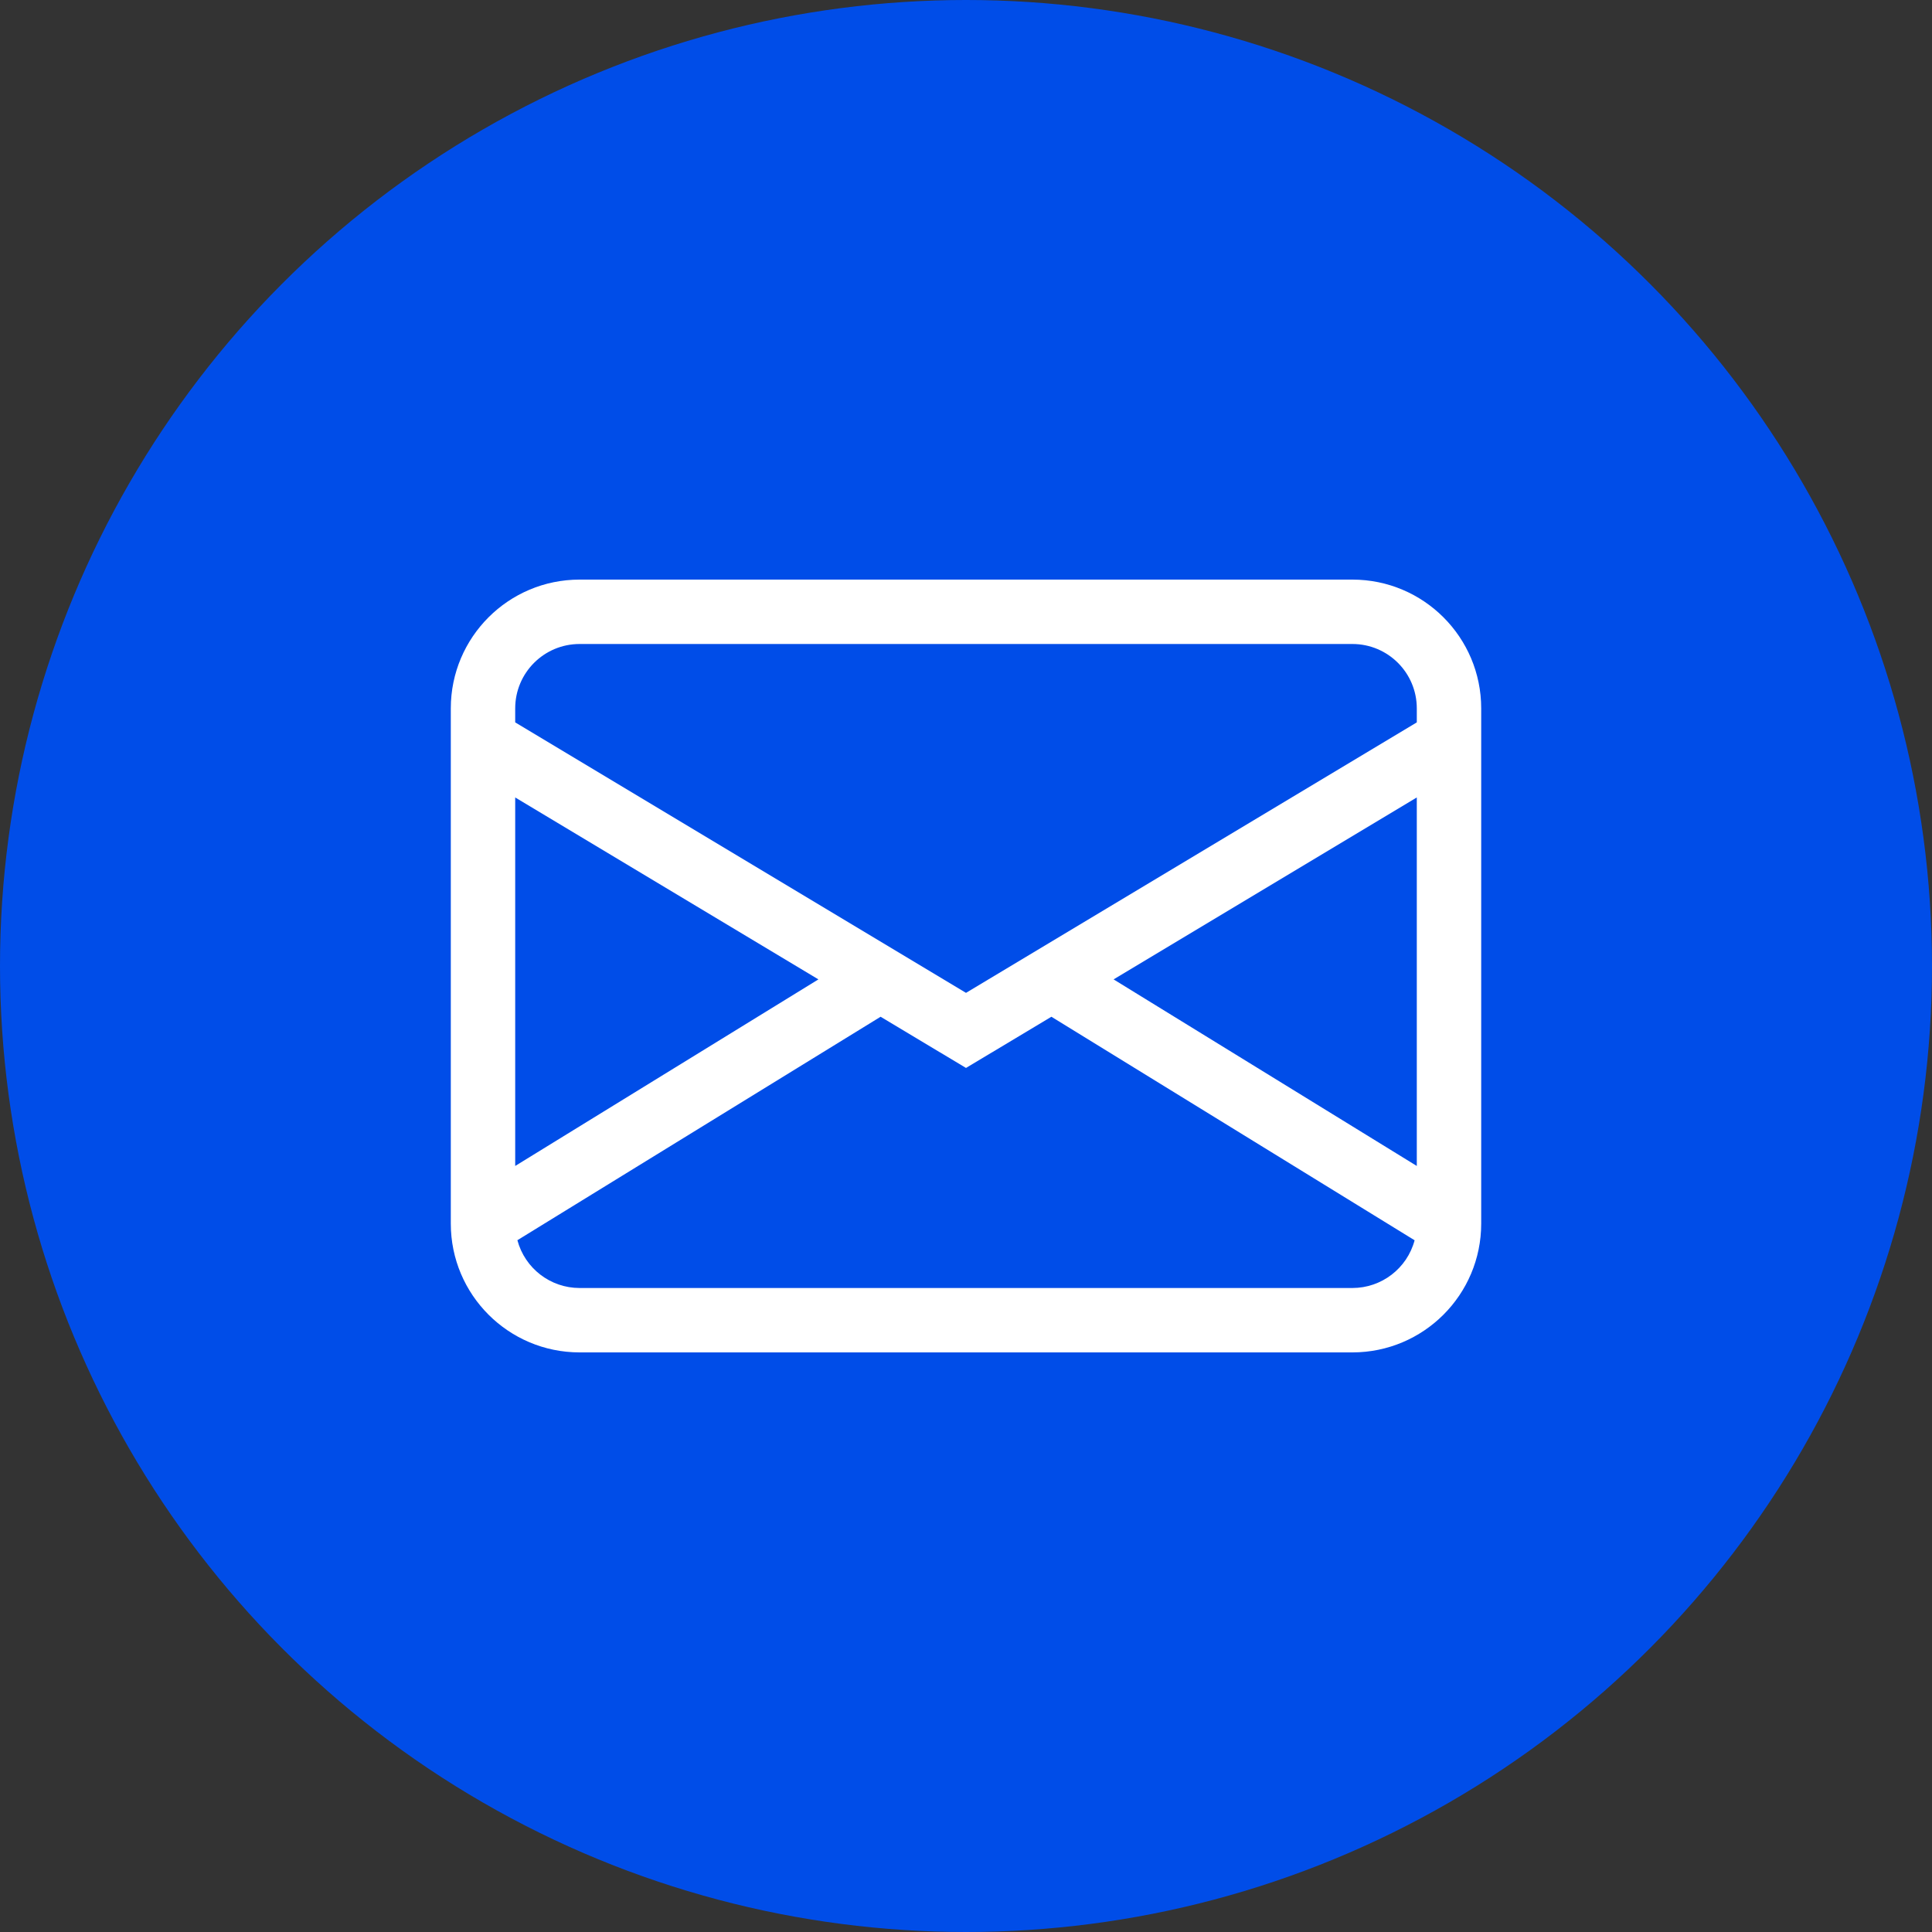
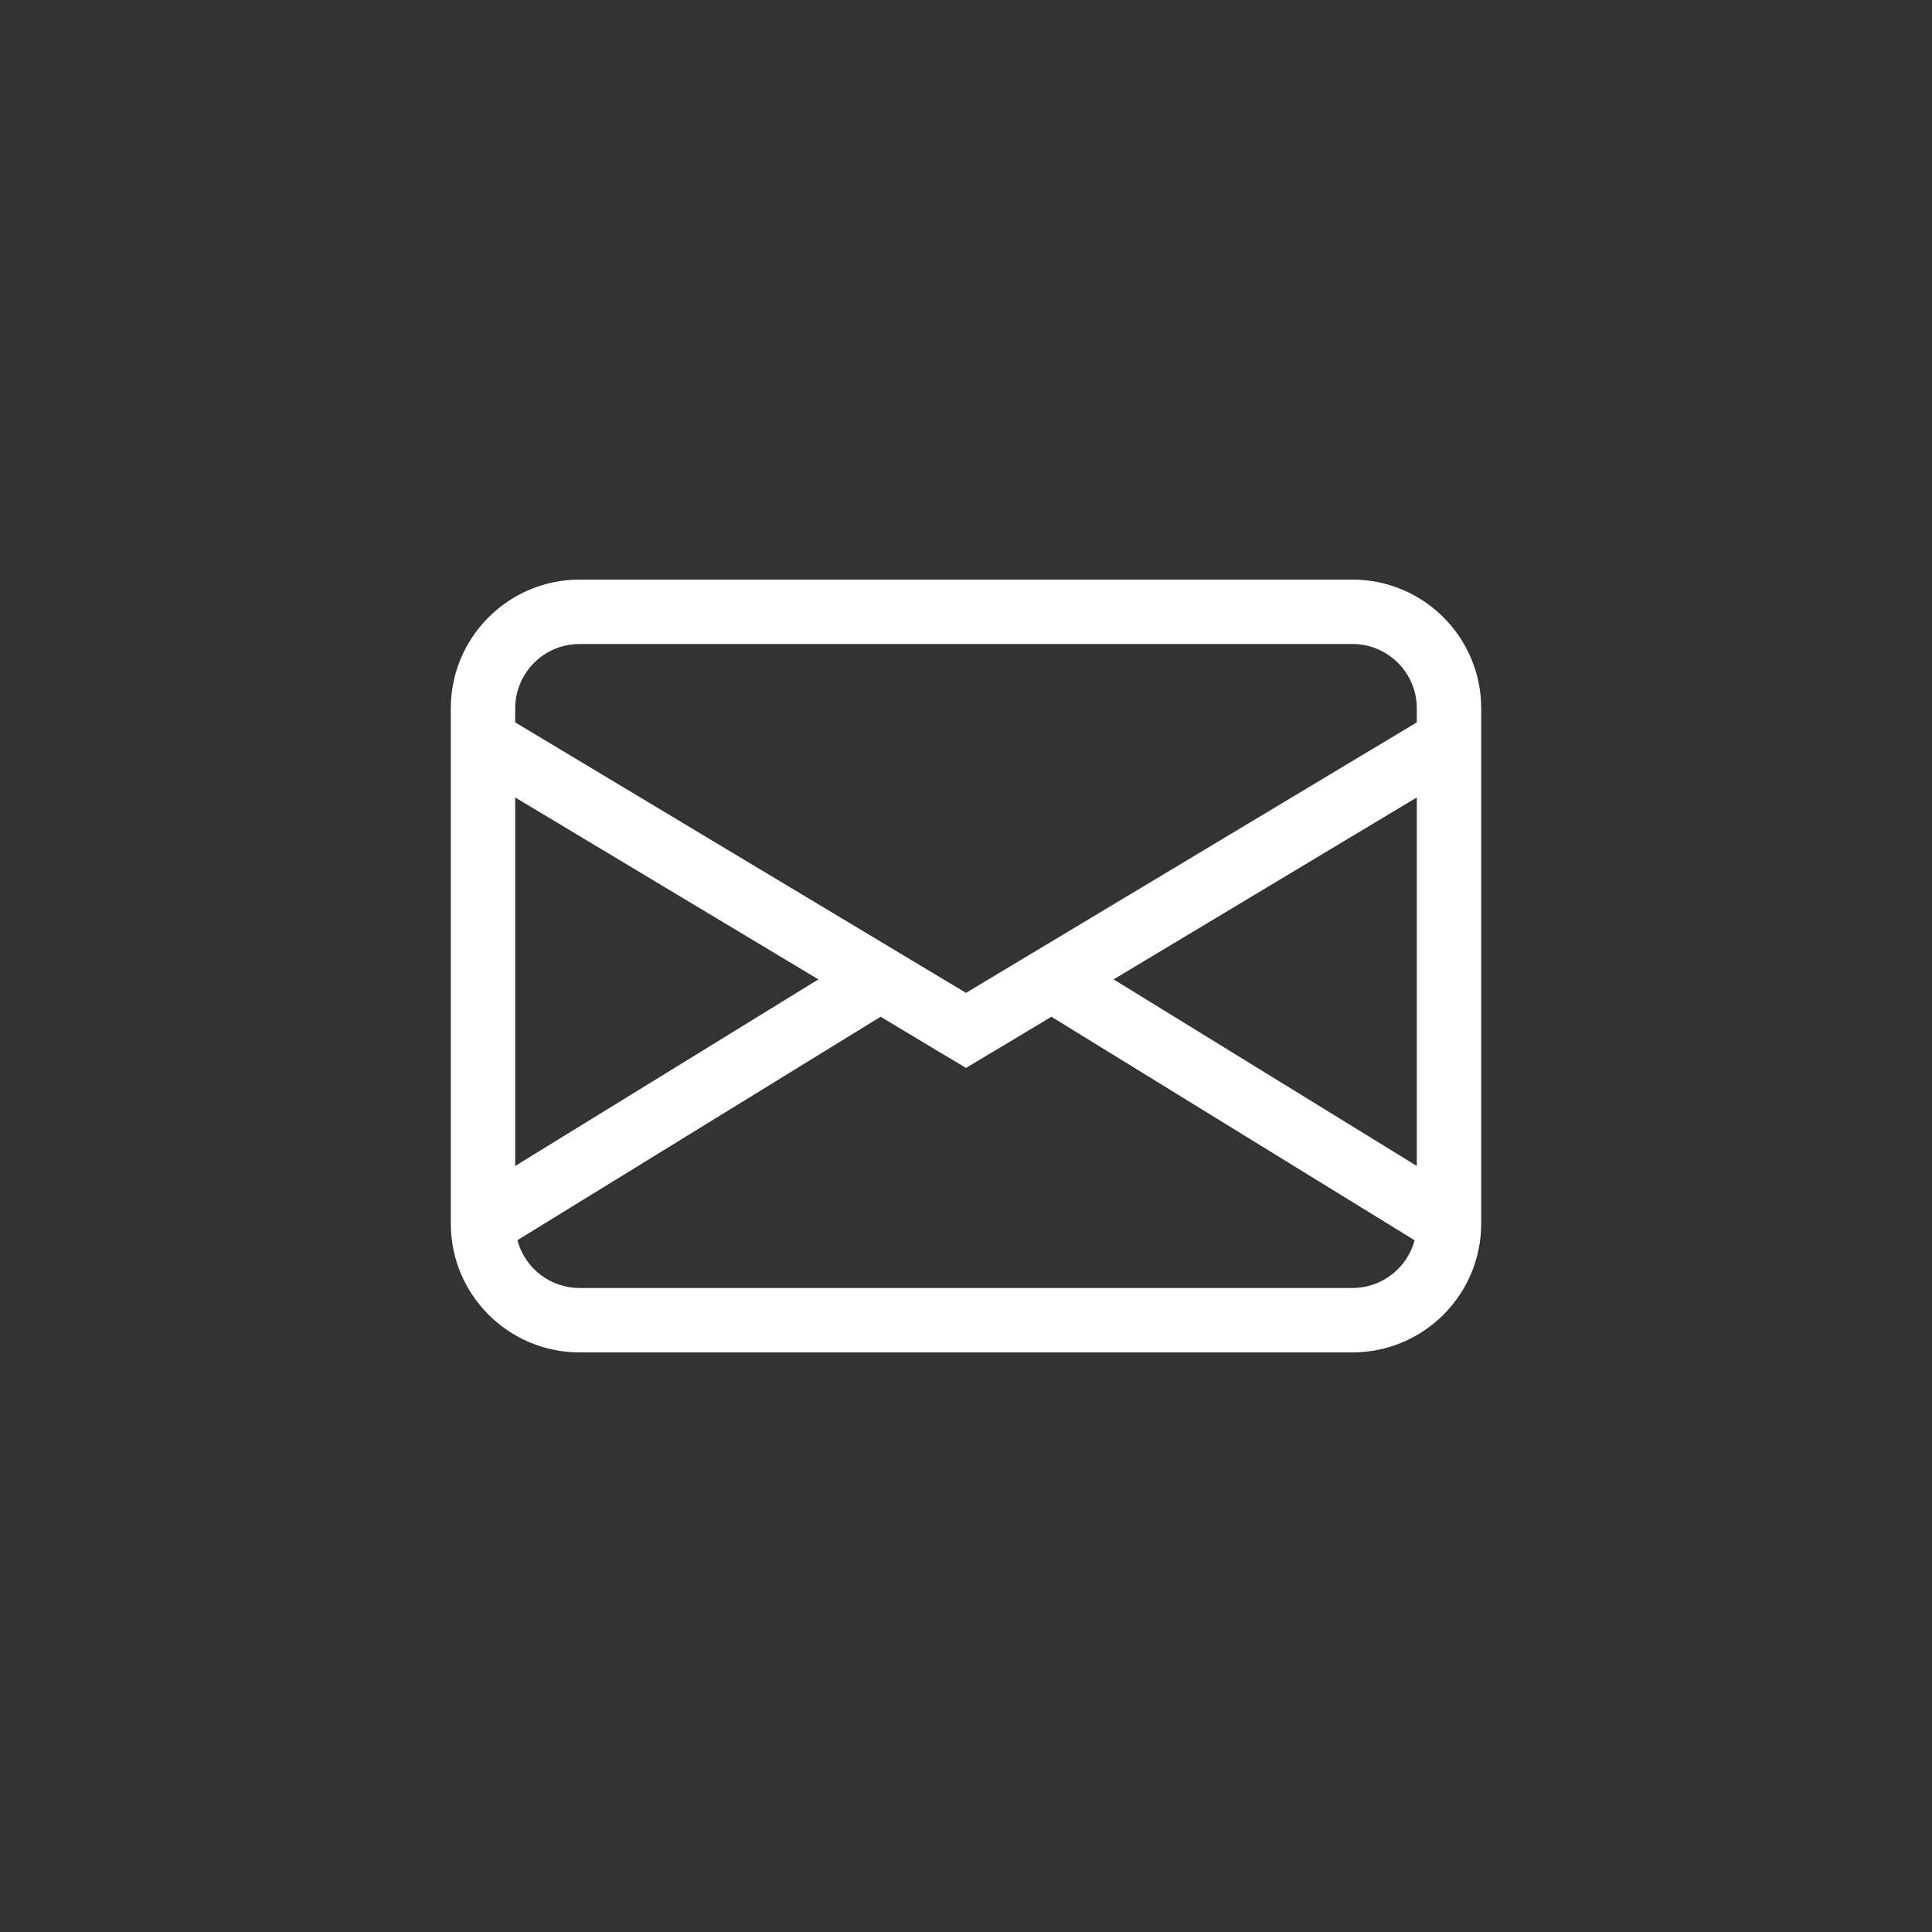
<svg xmlns="http://www.w3.org/2000/svg" width="60" height="60" viewBox="0 0 60 60" fill="none">
  <rect x="0" y="0" width="60" height="60" fill="#333333" stroke="none" />
-   <circle cx="30" cy="30" r="30" fill="#004DE8" />
-   <path d="M14 22C14 19.791 15.791 18 18 18H42C44.209 18 46 19.791 46 22V38C46 40.209 44.209 42 42 42H18C15.791 42 14 40.209 14 38V22ZM18 20C16.895 20 16 20.895 16 22V22.434L30 30.834L44 22.434V22C44 20.895 43.105 20 42 20H18ZM44 24.766L34.584 30.416L44 36.21V24.766ZM43.932 38.518L32.652 31.576L30 33.166L27.348 31.576L16.068 38.516C16.302 39.391 17.094 40 18 40H42C42.905 40 43.698 39.392 43.932 38.518ZM16 36.21L25.416 30.416L16 24.766V36.21Z" fill="white" />
+   <path d="M14 22C14 19.791 15.791 18 18 18H42C44.209 18 46 19.791 46 22V38C46 40.209 44.209 42 42 42H18C15.791 42 14 40.209 14 38ZM18 20C16.895 20 16 20.895 16 22V22.434L30 30.834L44 22.434V22C44 20.895 43.105 20 42 20H18ZM44 24.766L34.584 30.416L44 36.21V24.766ZM43.932 38.518L32.652 31.576L30 33.166L27.348 31.576L16.068 38.516C16.302 39.391 17.094 40 18 40H42C42.905 40 43.698 39.392 43.932 38.518ZM16 36.21L25.416 30.416L16 24.766V36.21Z" fill="white" />
</svg>